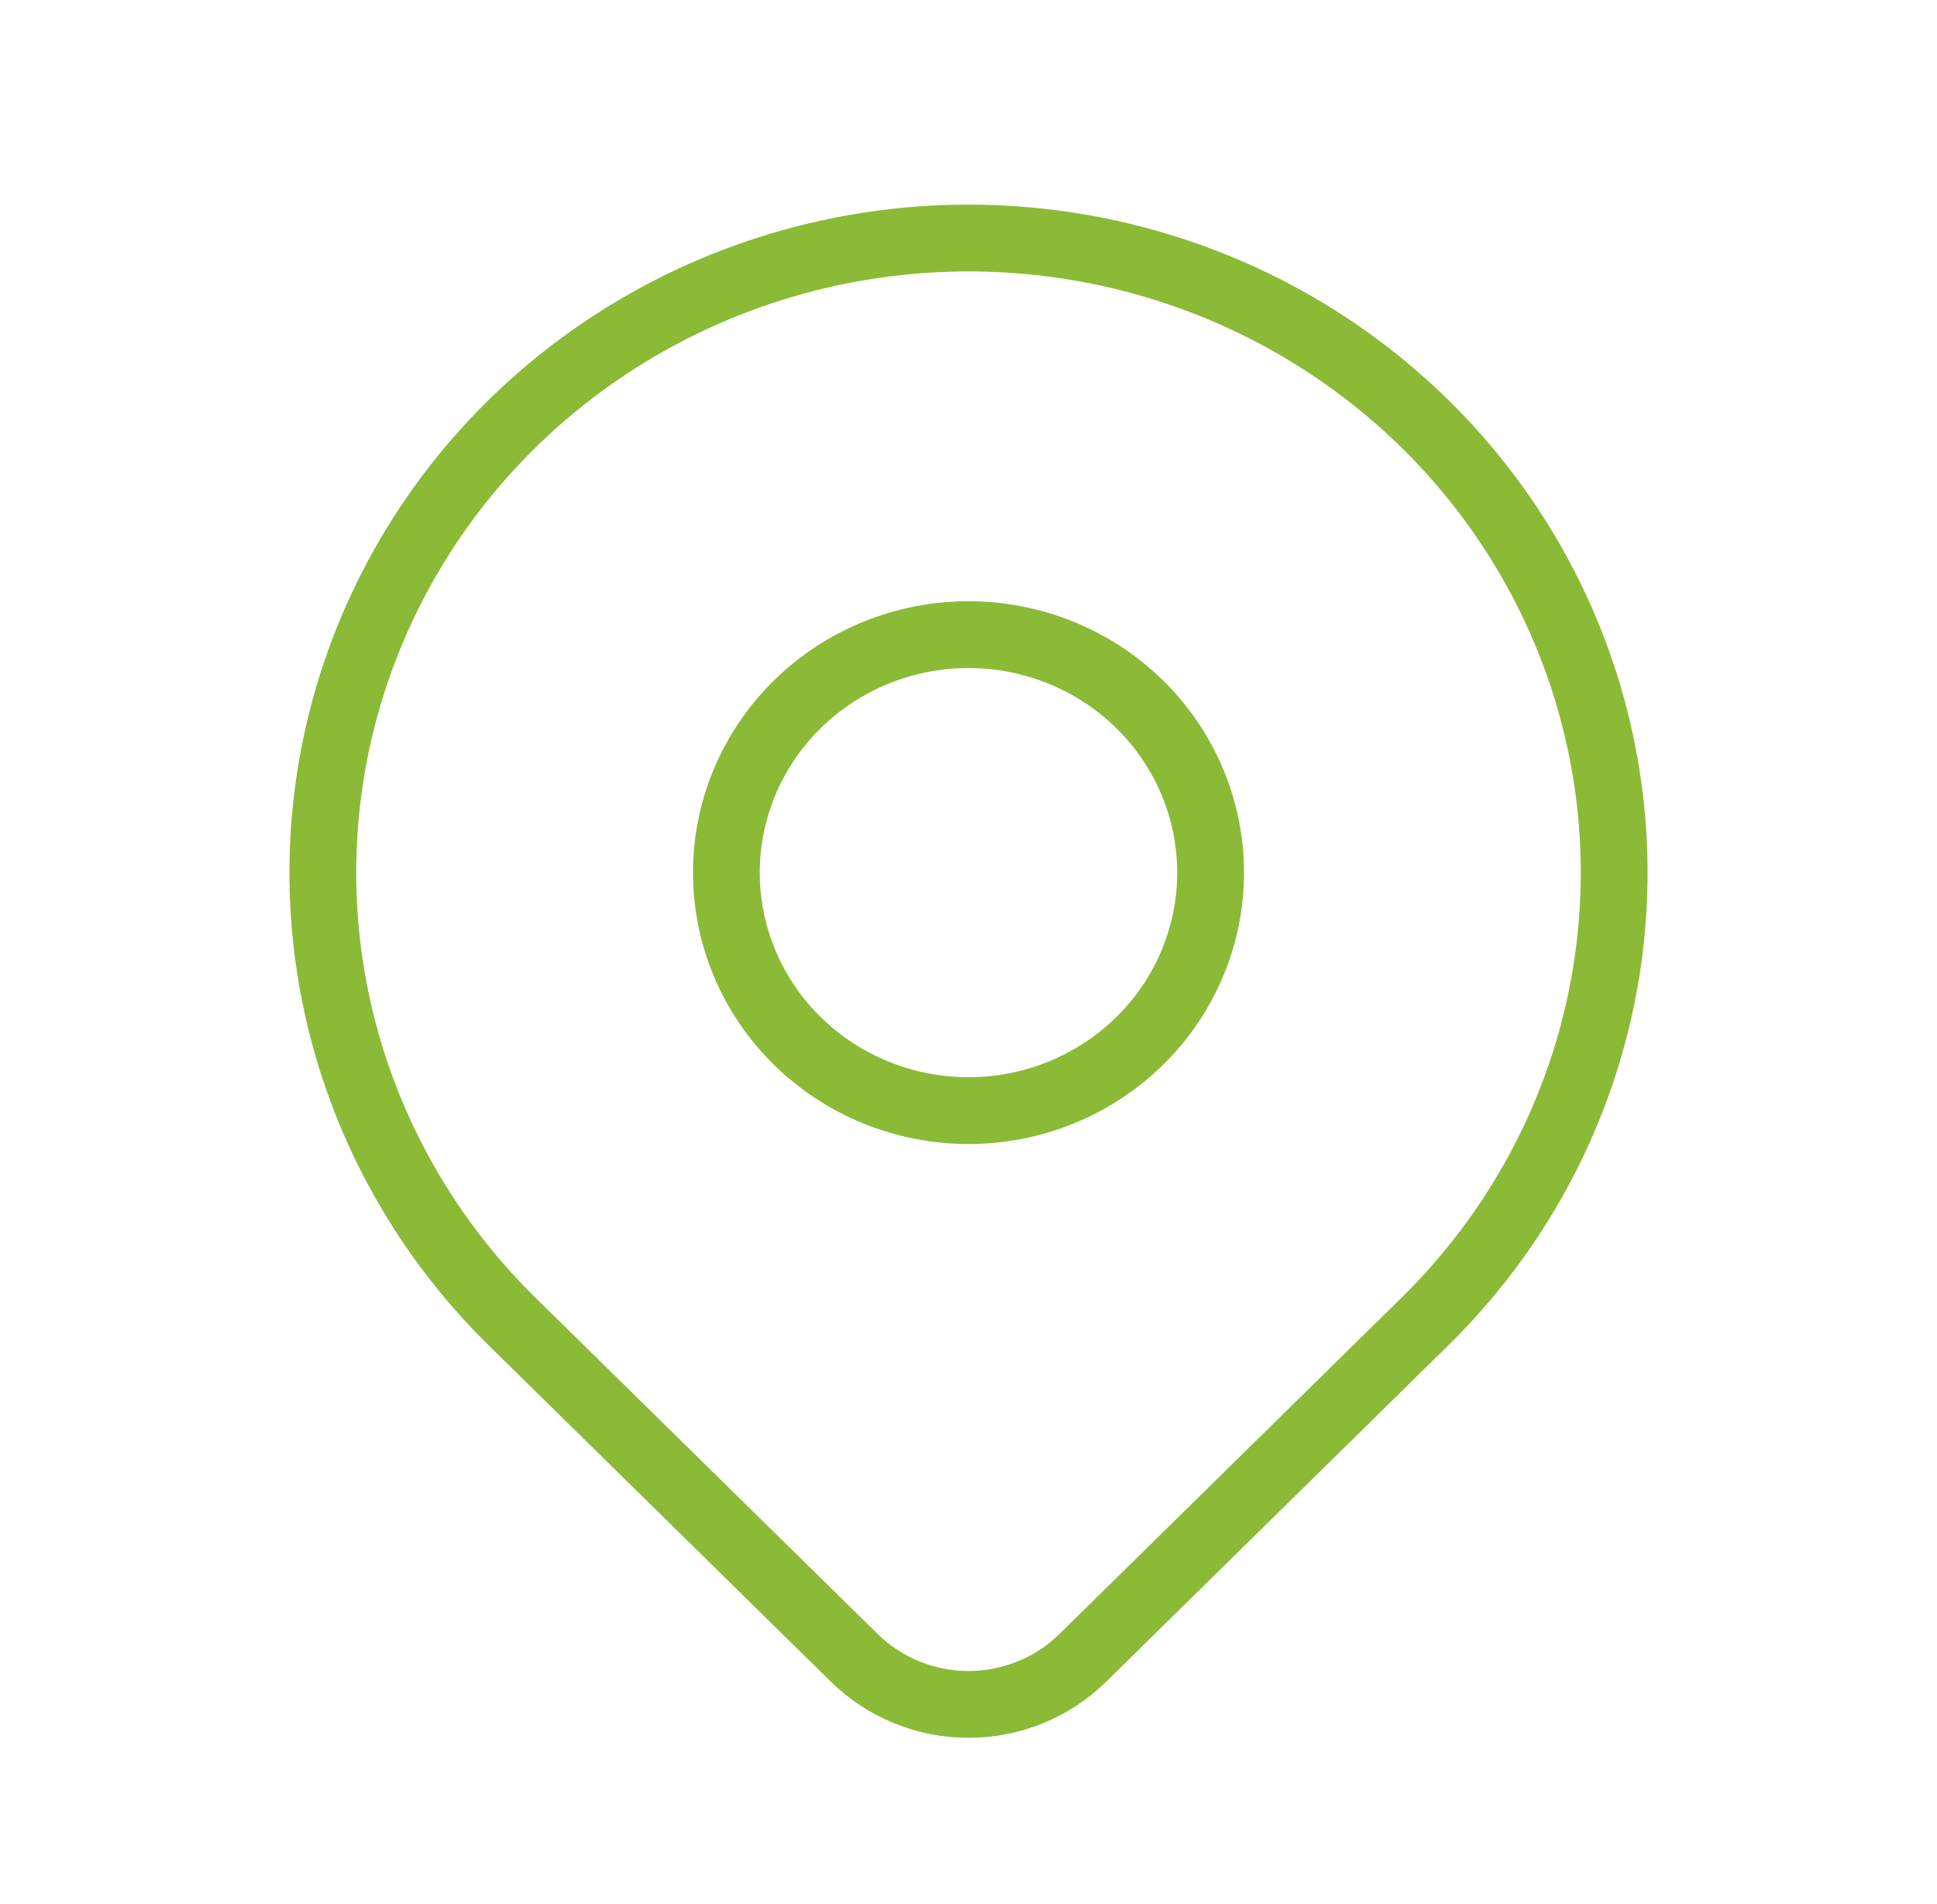
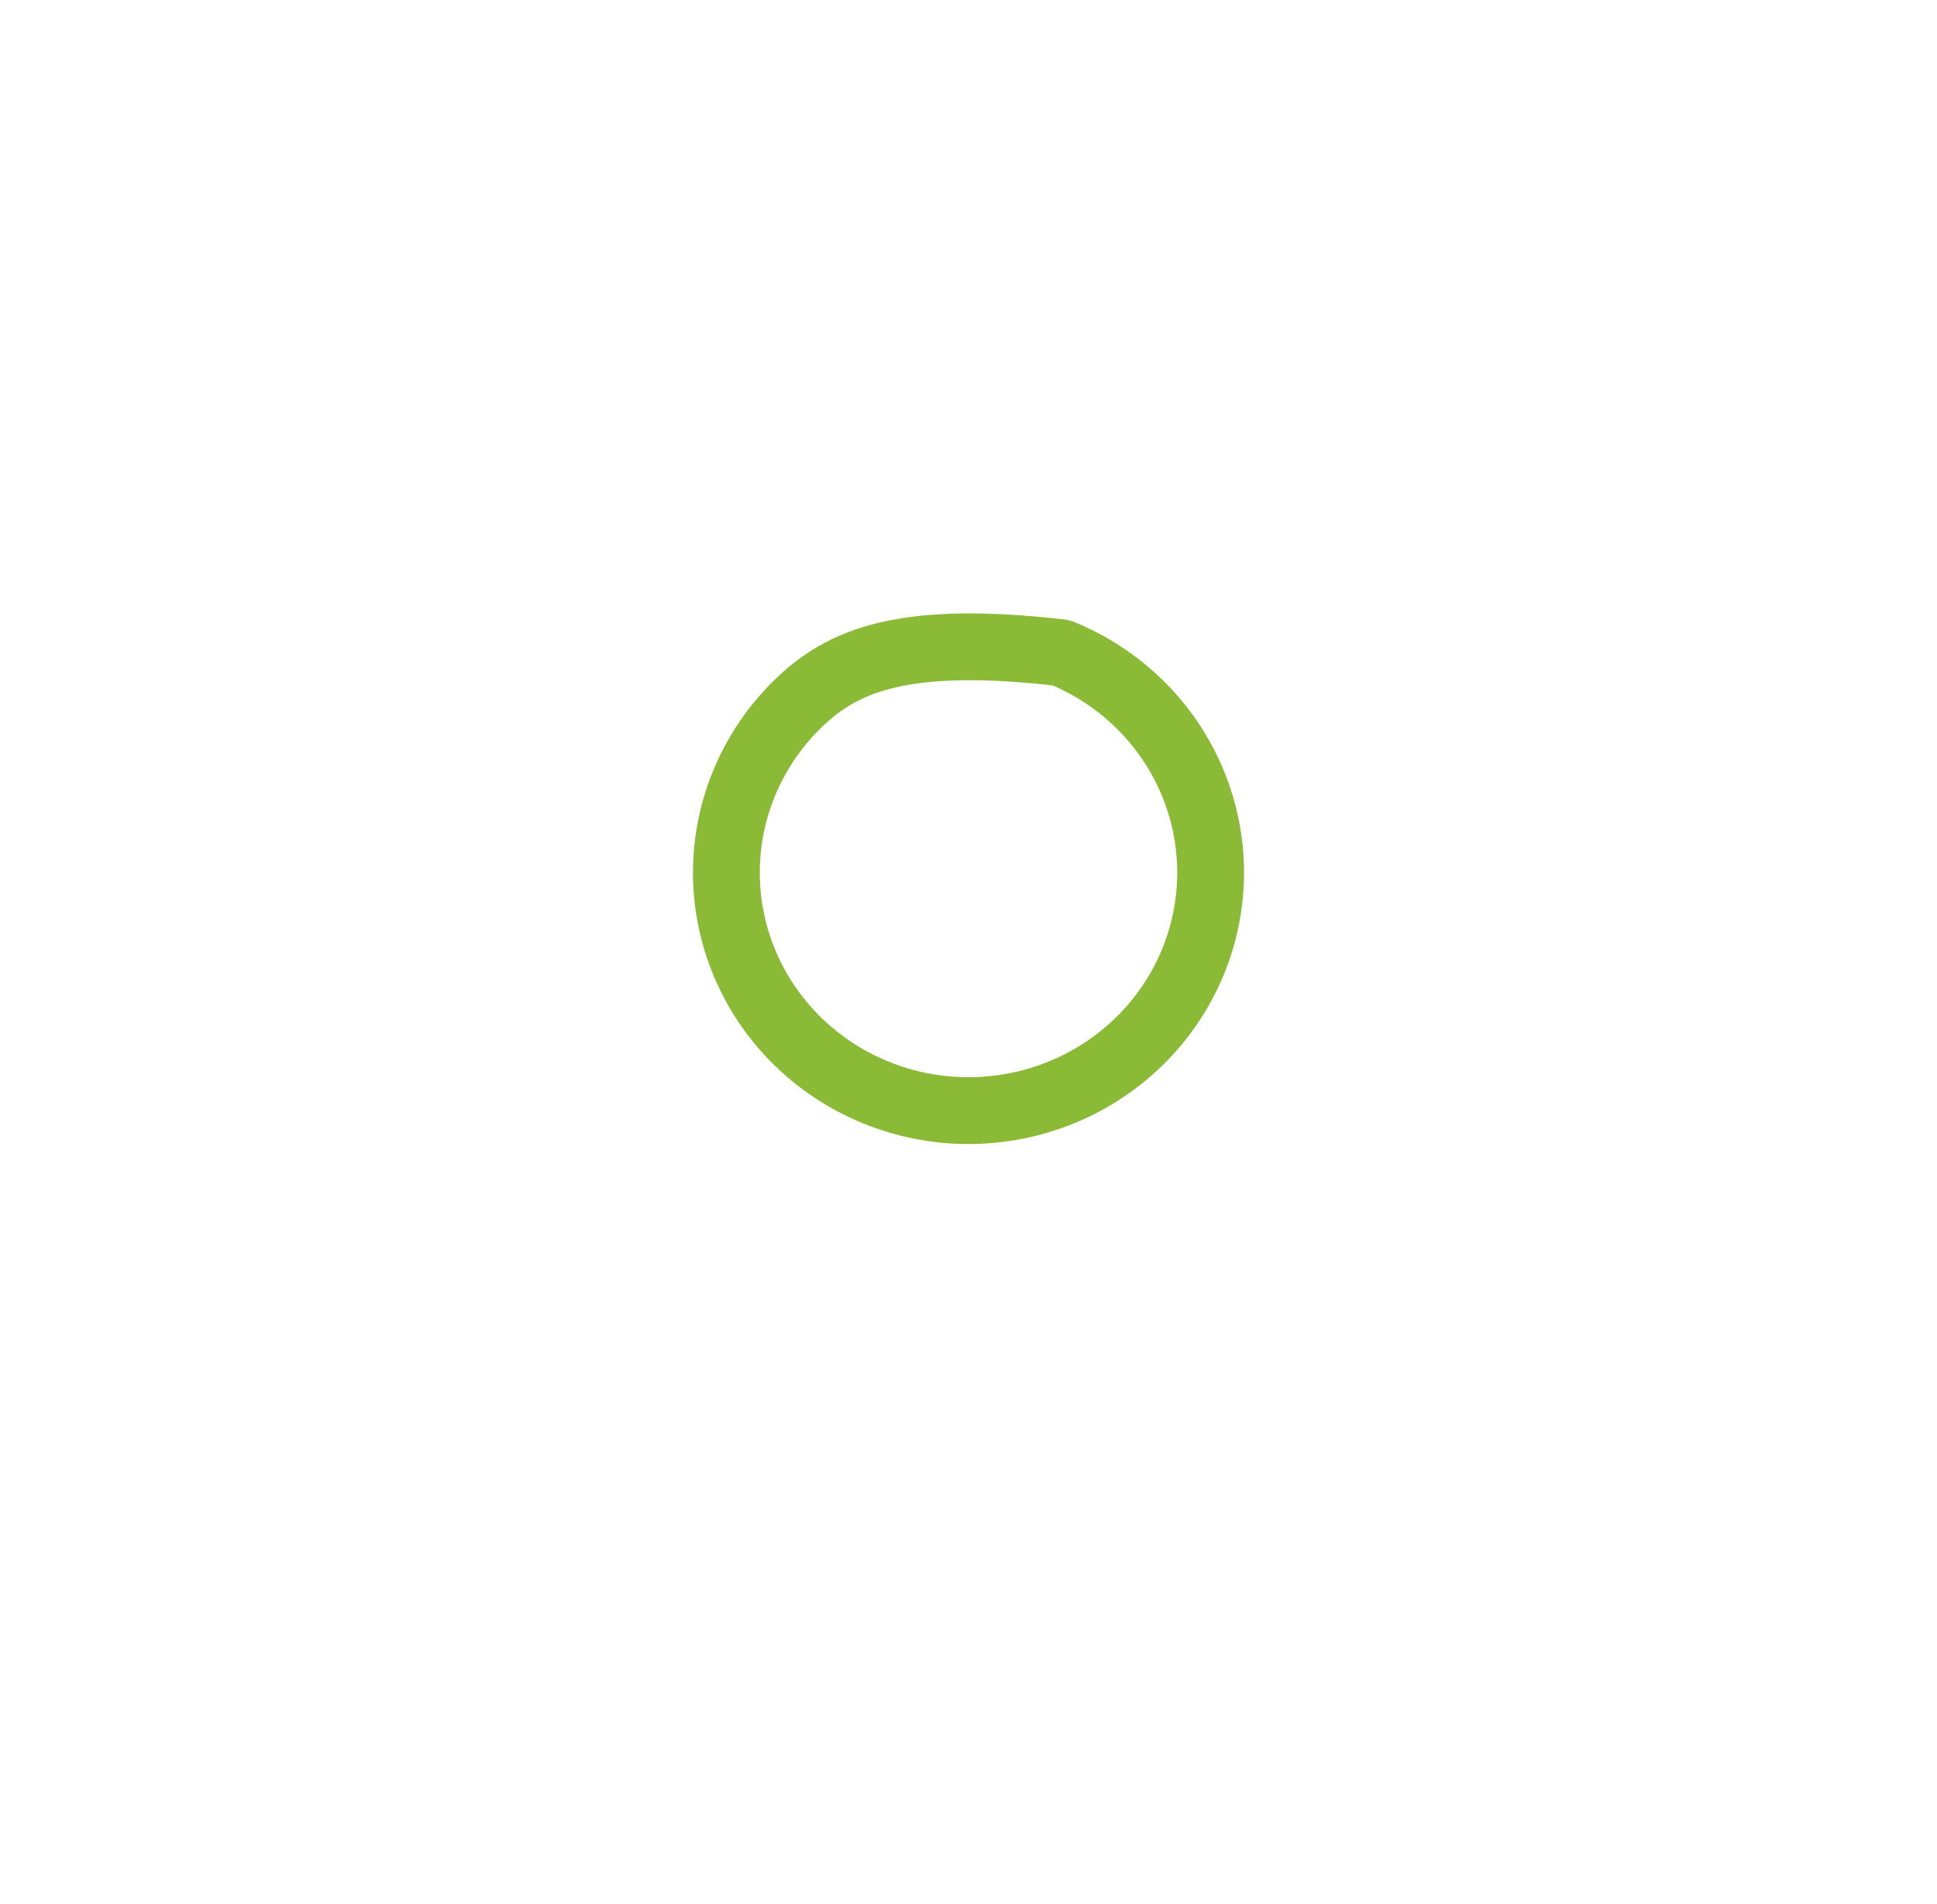
<svg xmlns="http://www.w3.org/2000/svg" width="58" height="57" viewBox="0 0 58 57" fill="none">
-   <path d="M29 33.25C29.952 33.25 30.895 33.066 31.774 32.708C32.654 32.35 33.453 31.825 34.127 31.163C34.8 30.502 35.334 29.716 35.698 28.852C36.062 27.987 36.25 27.061 36.25 26.125C36.25 25.189 36.062 24.263 35.698 23.398C35.334 22.534 34.8 21.748 34.127 21.087C33.453 20.425 32.654 19.9 31.774 19.542C30.895 19.184 29.952 19 29 19C27.077 19 25.233 19.751 23.873 21.087C22.514 22.423 21.75 24.235 21.75 26.125C21.75 28.015 22.514 29.827 23.873 31.163C25.233 32.499 27.077 33.25 29 33.25Z" stroke="#8BBA37" stroke-width="2" stroke-linecap="round" stroke-linejoin="round" />
-   <path d="M42.671 39.56L32.417 49.638C31.511 50.527 30.282 51.027 29.001 51.027C27.72 51.027 26.492 50.527 25.585 49.638L15.329 39.56C12.625 36.903 10.784 33.518 10.038 29.832C9.292 26.146 9.675 22.326 11.139 18.855C12.602 15.383 15.08 12.415 18.259 10.328C21.439 8.24 25.176 7.126 29 7.126C32.824 7.126 36.562 8.24 39.741 10.328C42.92 12.415 45.398 15.383 46.862 18.855C48.325 22.326 48.708 26.146 47.962 29.832C47.216 33.518 45.375 36.903 42.671 39.56Z" stroke="#8BBA37" stroke-width="2" stroke-linecap="round" stroke-linejoin="round" />
+   <path d="M29 33.25C29.952 33.25 30.895 33.066 31.774 32.708C32.654 32.35 33.453 31.825 34.127 31.163C34.8 30.502 35.334 29.716 35.698 28.852C36.062 27.987 36.25 27.061 36.25 26.125C36.25 25.189 36.062 24.263 35.698 23.398C35.334 22.534 34.8 21.748 34.127 21.087C33.453 20.425 32.654 19.9 31.774 19.542C27.077 19 25.233 19.751 23.873 21.087C22.514 22.423 21.75 24.235 21.75 26.125C21.75 28.015 22.514 29.827 23.873 31.163C25.233 32.499 27.077 33.25 29 33.25Z" stroke="#8BBA37" stroke-width="2" stroke-linecap="round" stroke-linejoin="round" />
</svg>